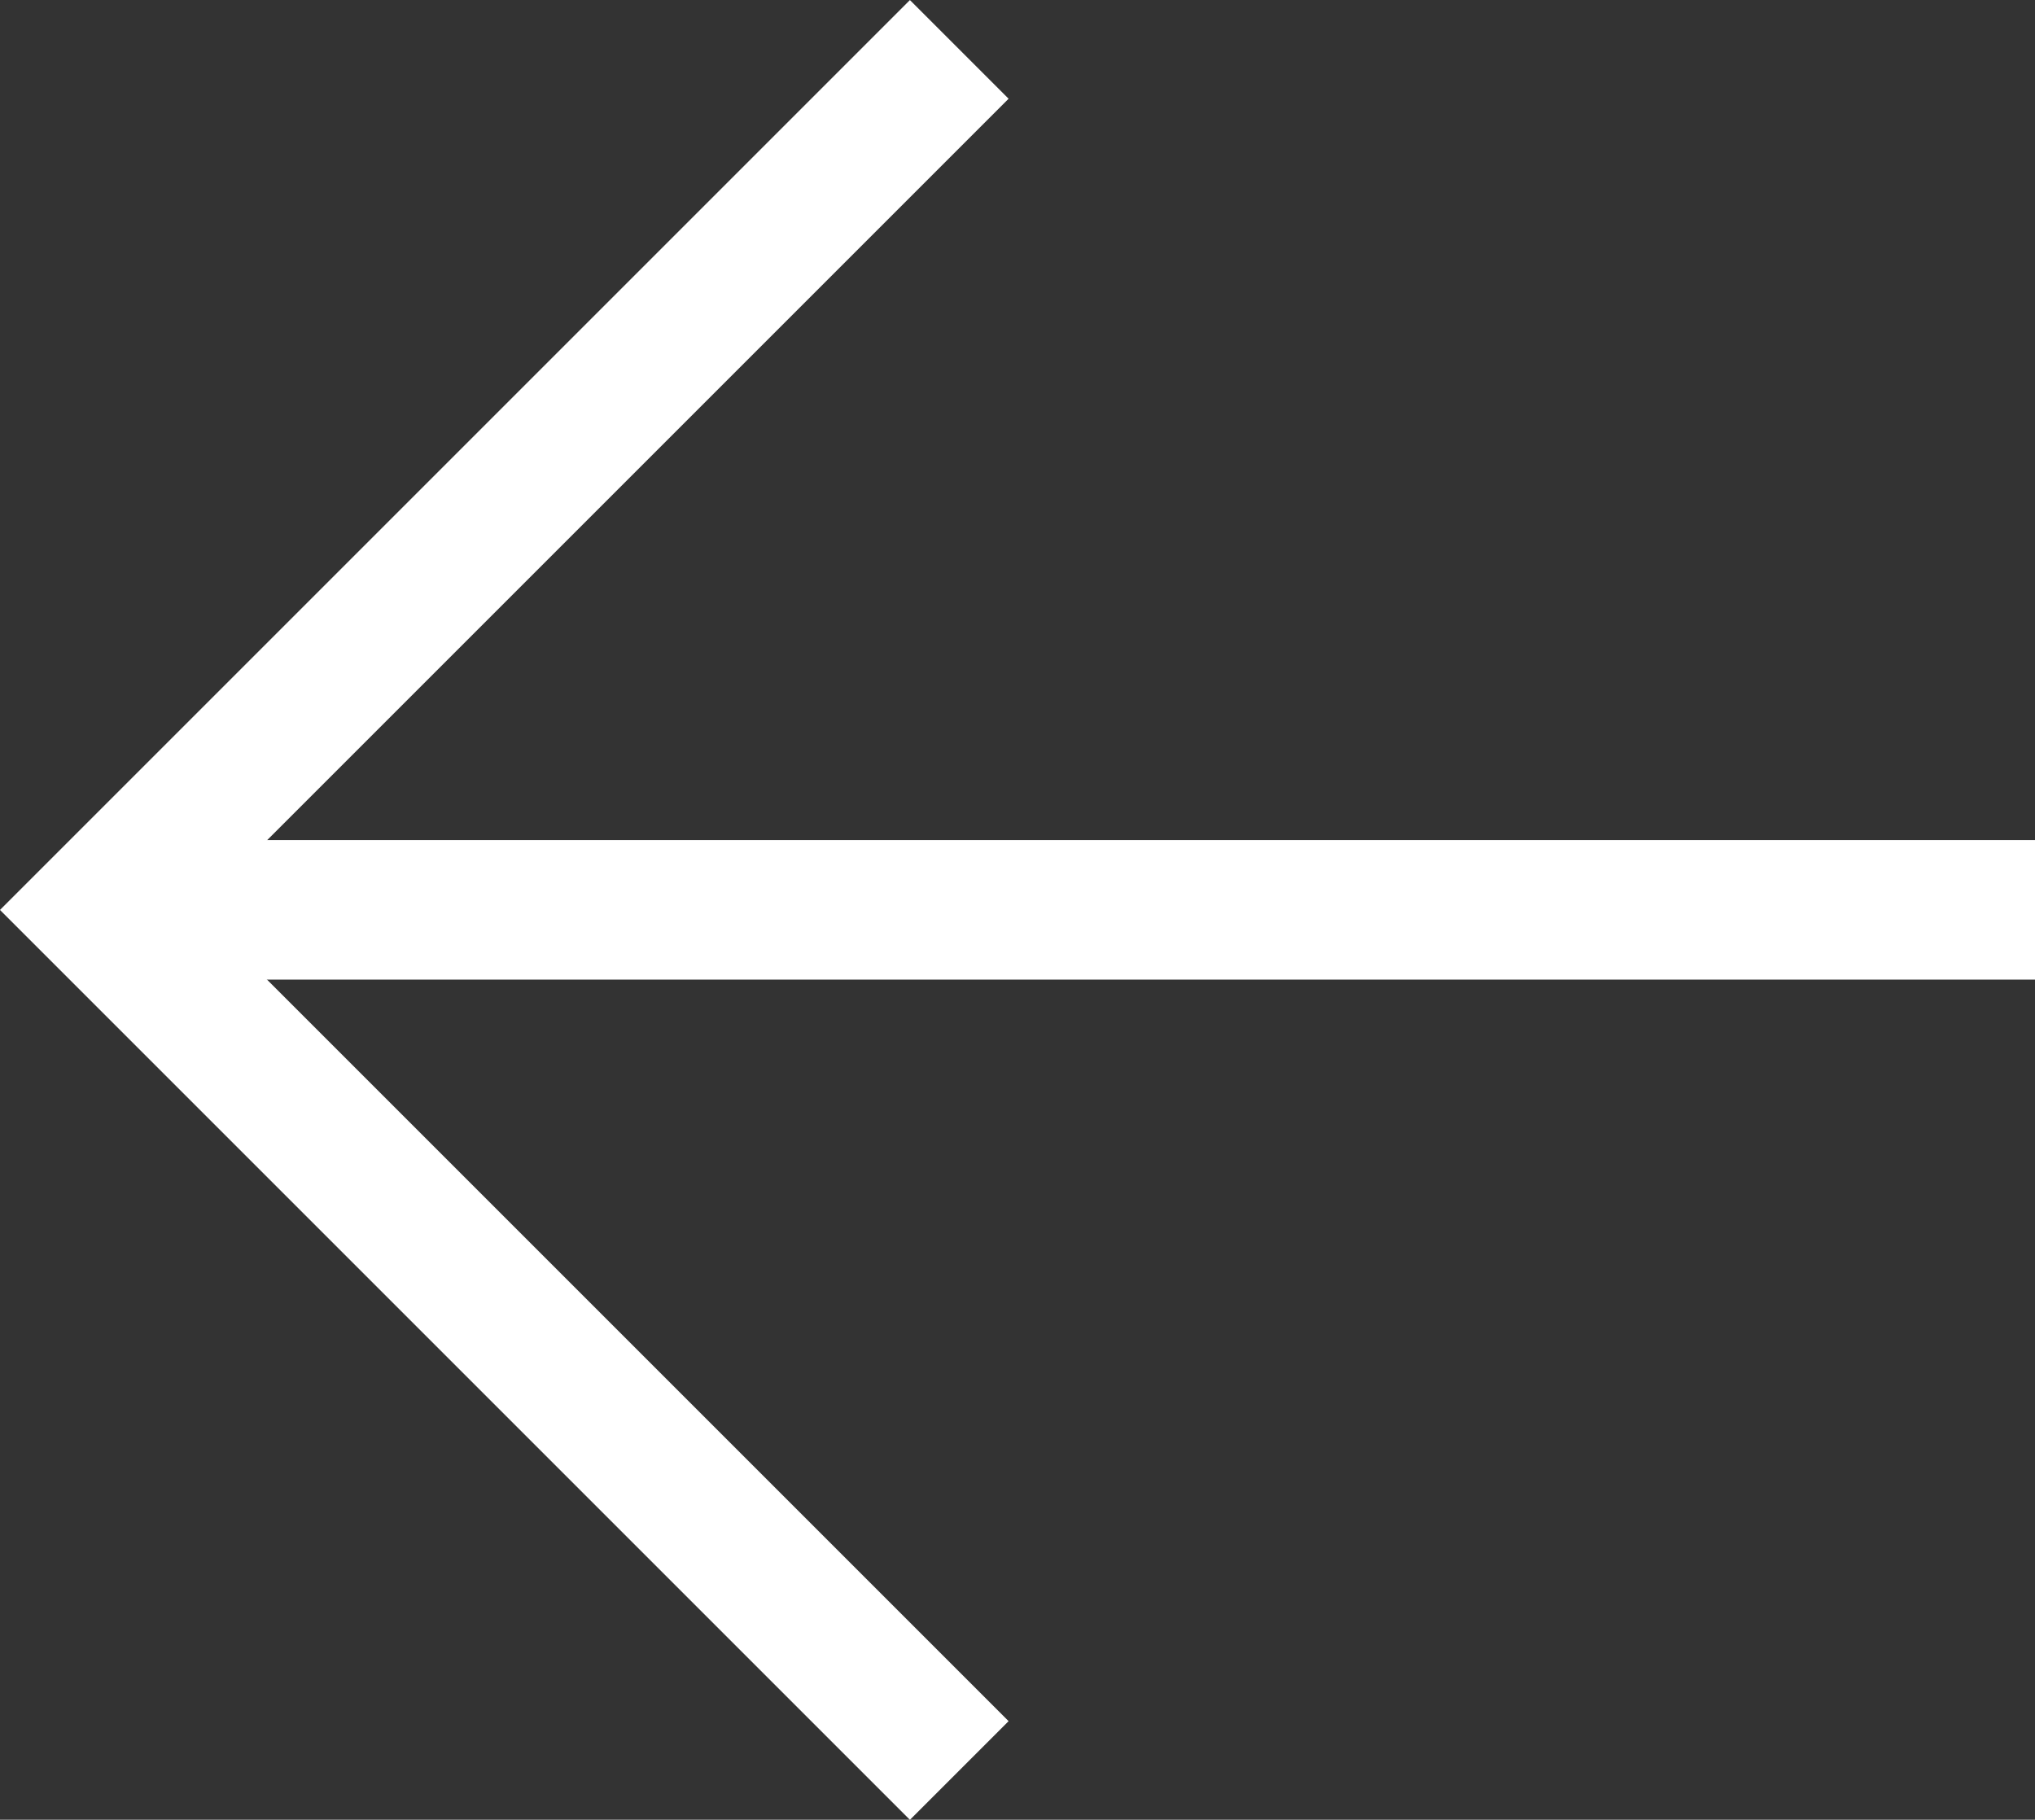
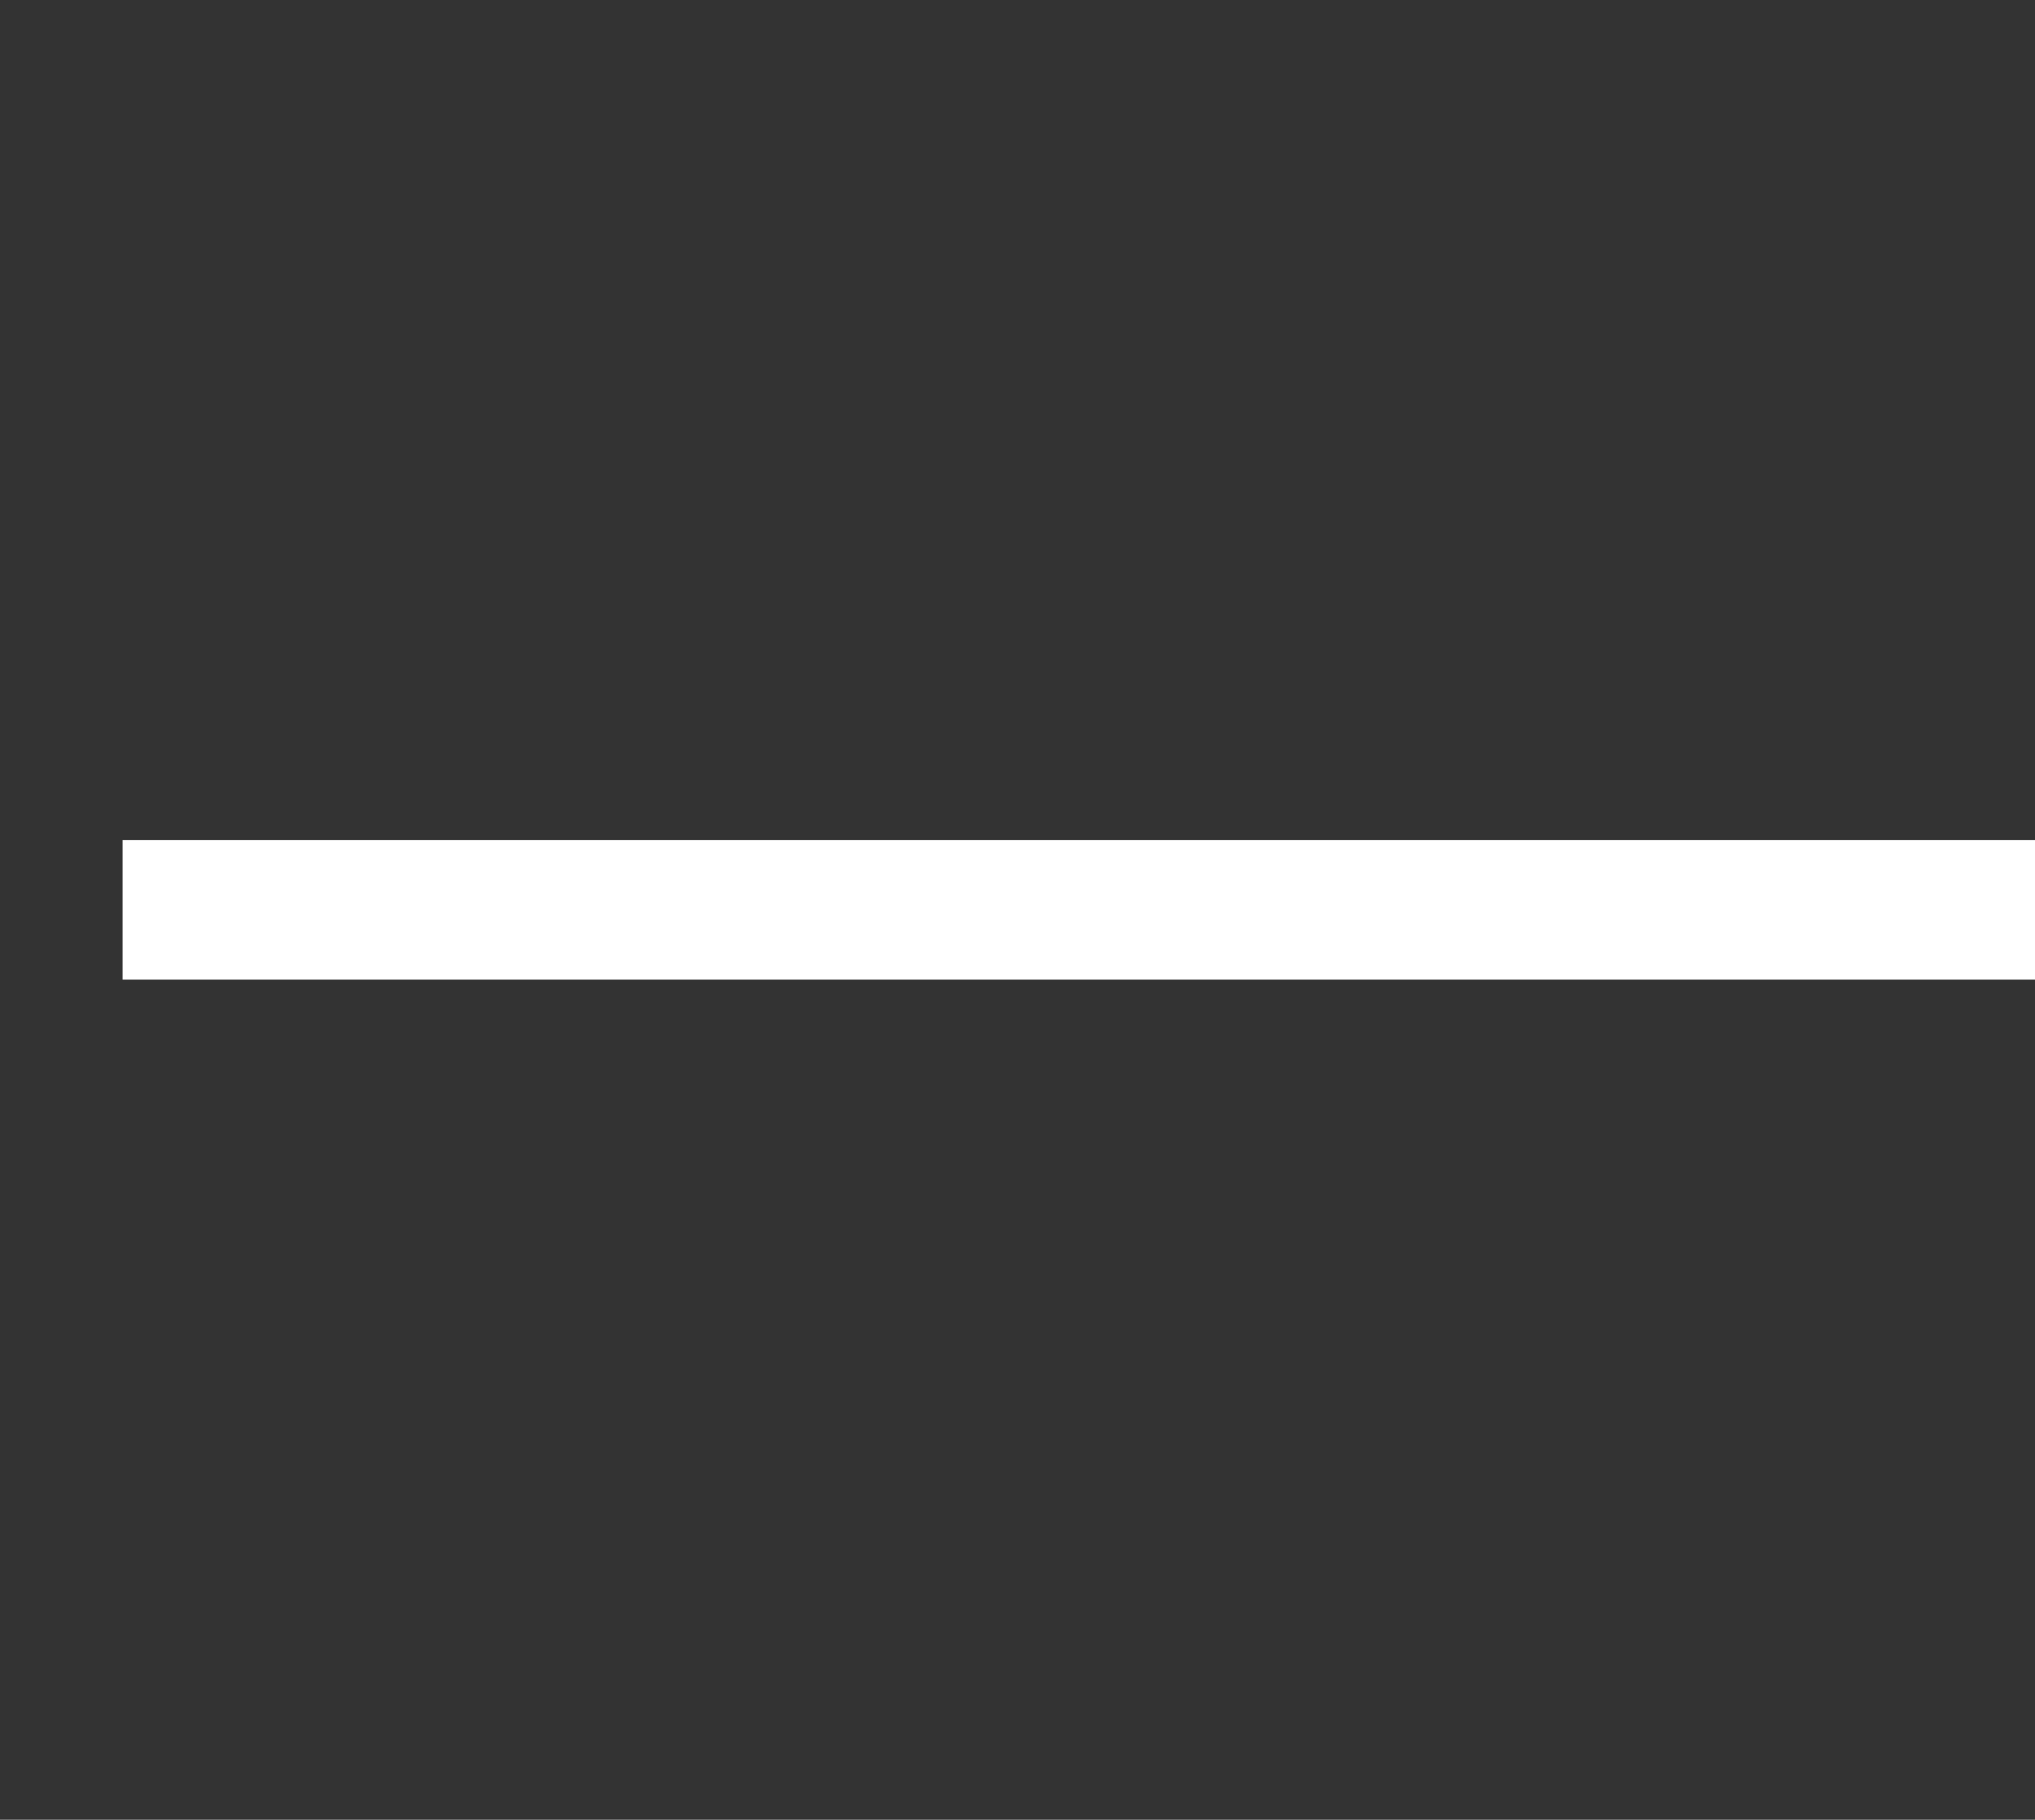
<svg xmlns="http://www.w3.org/2000/svg" width="58.329" height="52.162" viewBox="0 0 58.329 52.162">
  <rect x="0" y="0" width="58.329" height="52.162" fill="#333333" stroke="none" />
  <g id="그룹_1266" data-name="그룹 1266" transform="translate(-801.672 -711.248)">
    <line id="선_2" data-name="선 2" x1="54.815" transform="translate(805.186 737.328)" fill="none" stroke="#fff" stroke-width="4" />
-     <path id="패스_519" data-name="패스 519" d="M-1591.241,652.9l-24.667,24.667,24.667,24.667" transform="translate(2420.408 59.764)" fill="none" stroke="#fff" stroke-width="4" />
  </g>
</svg>